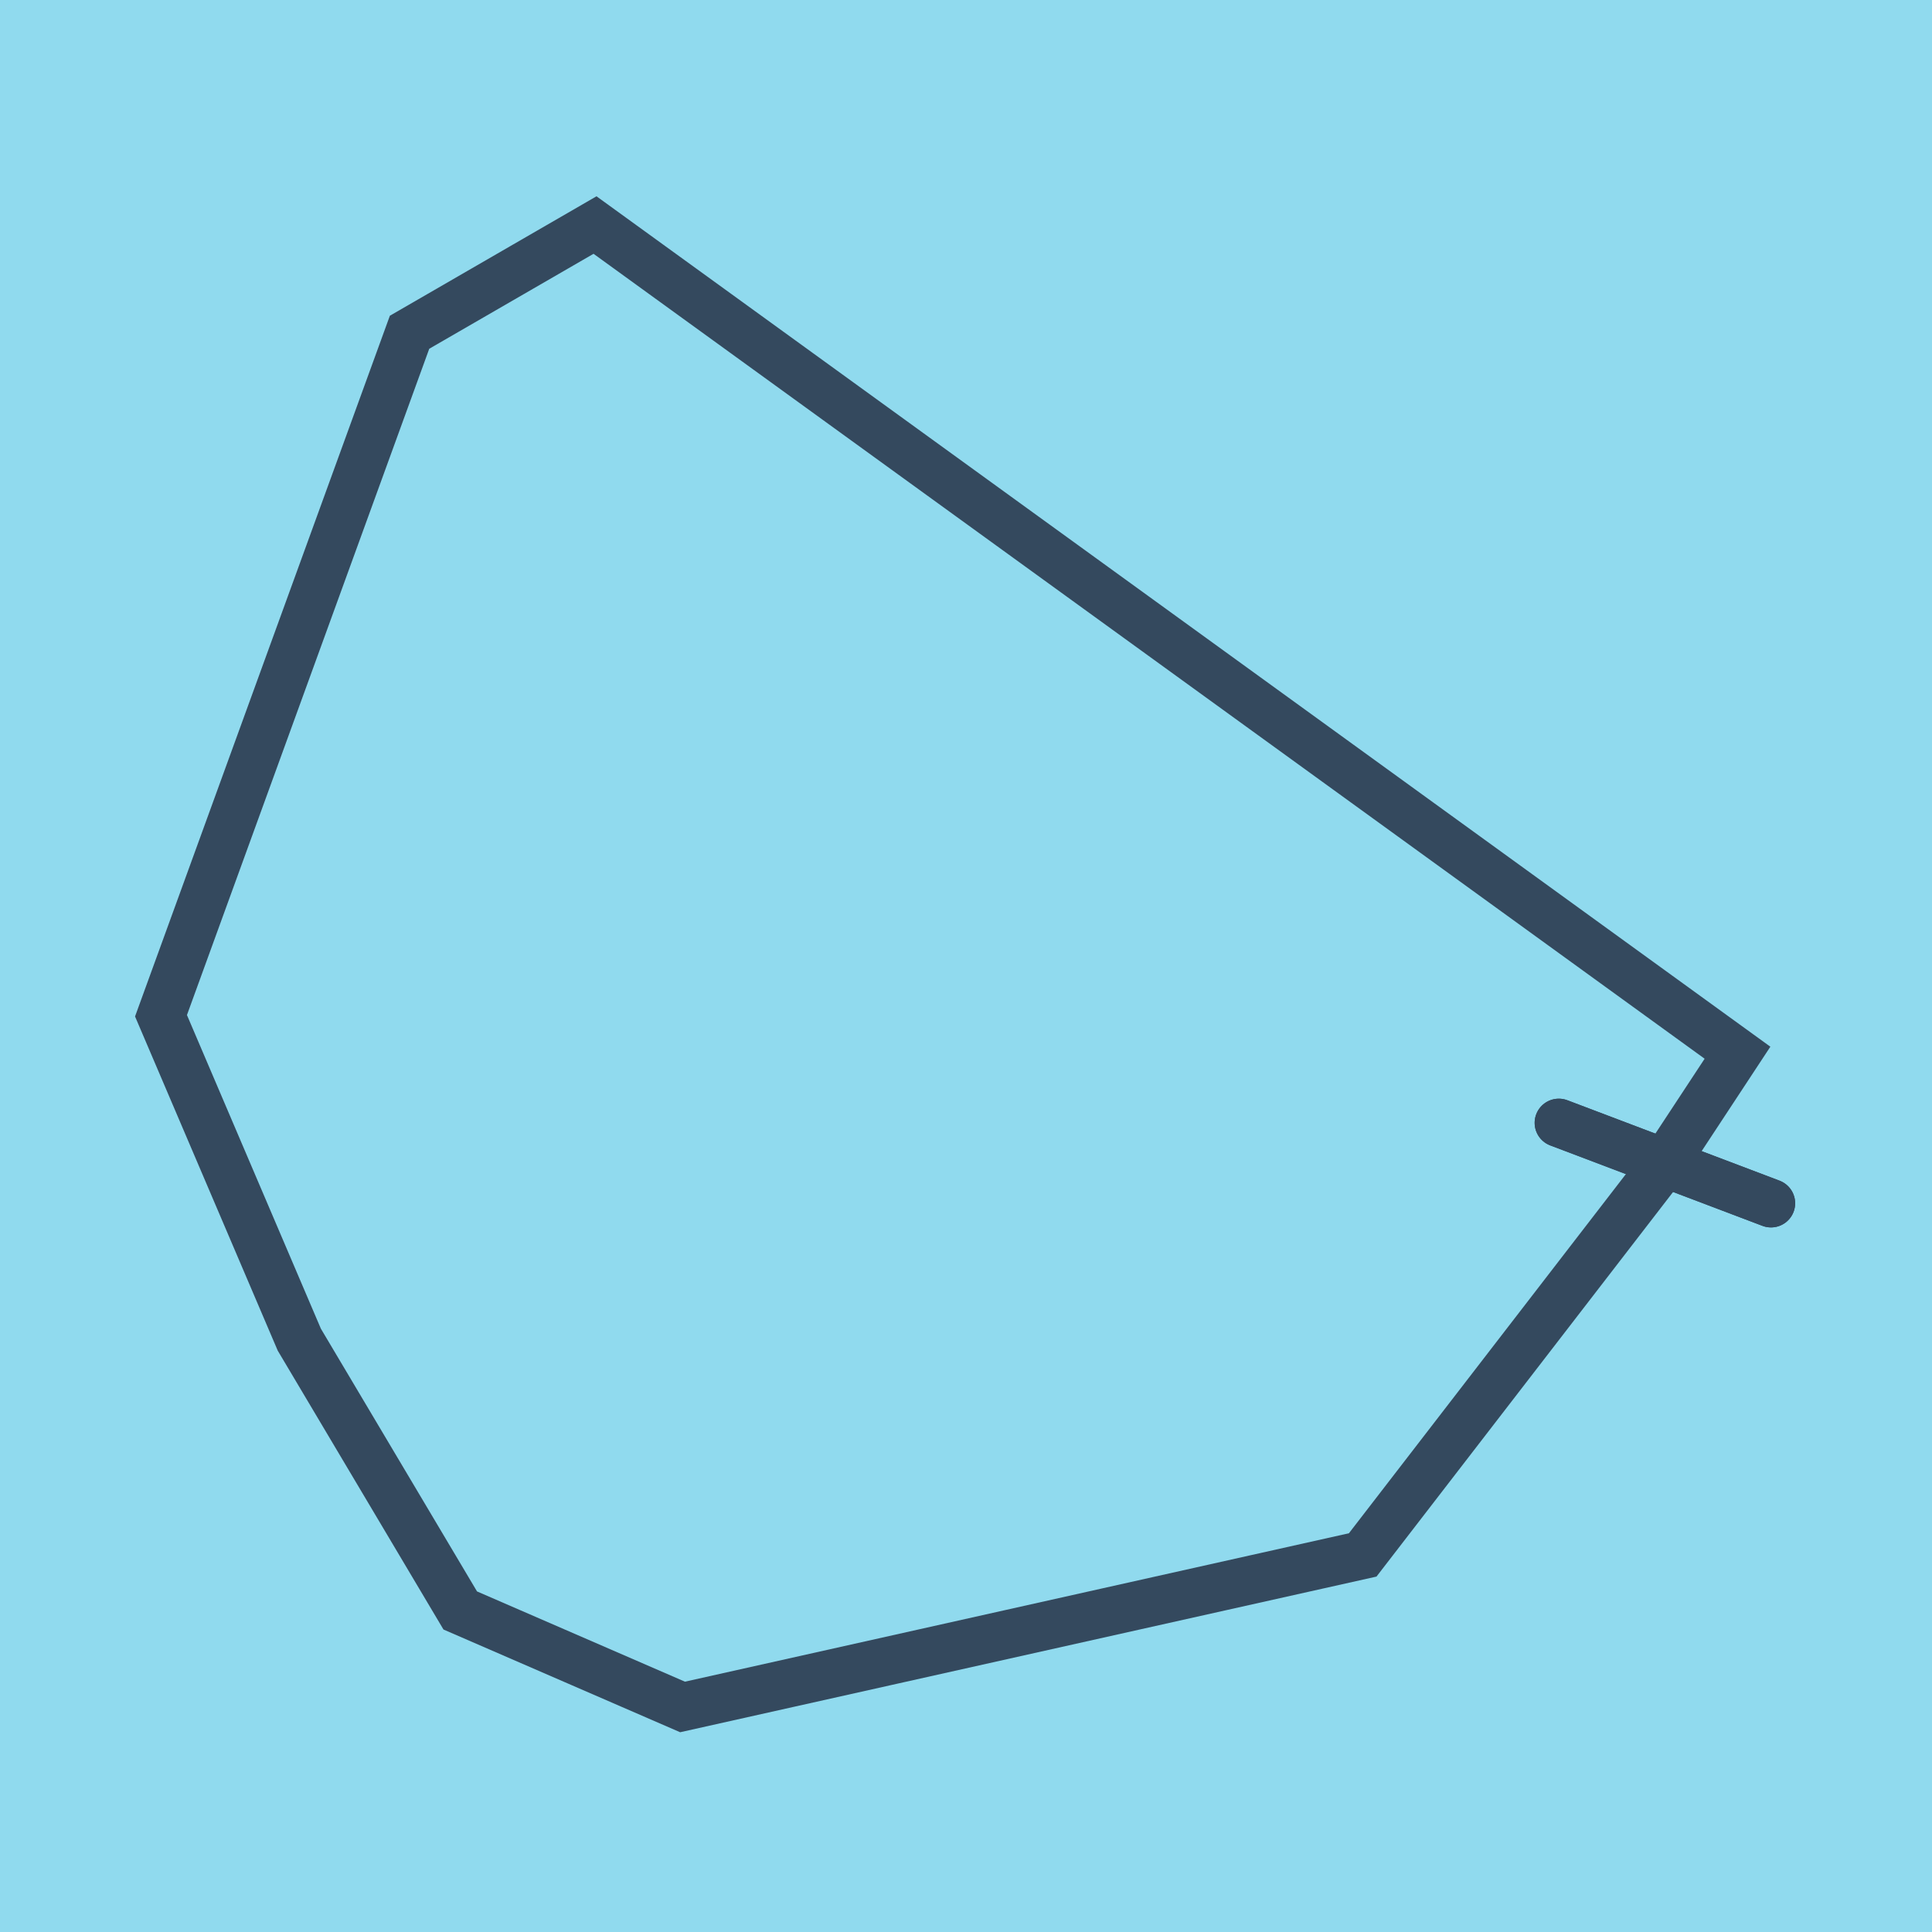
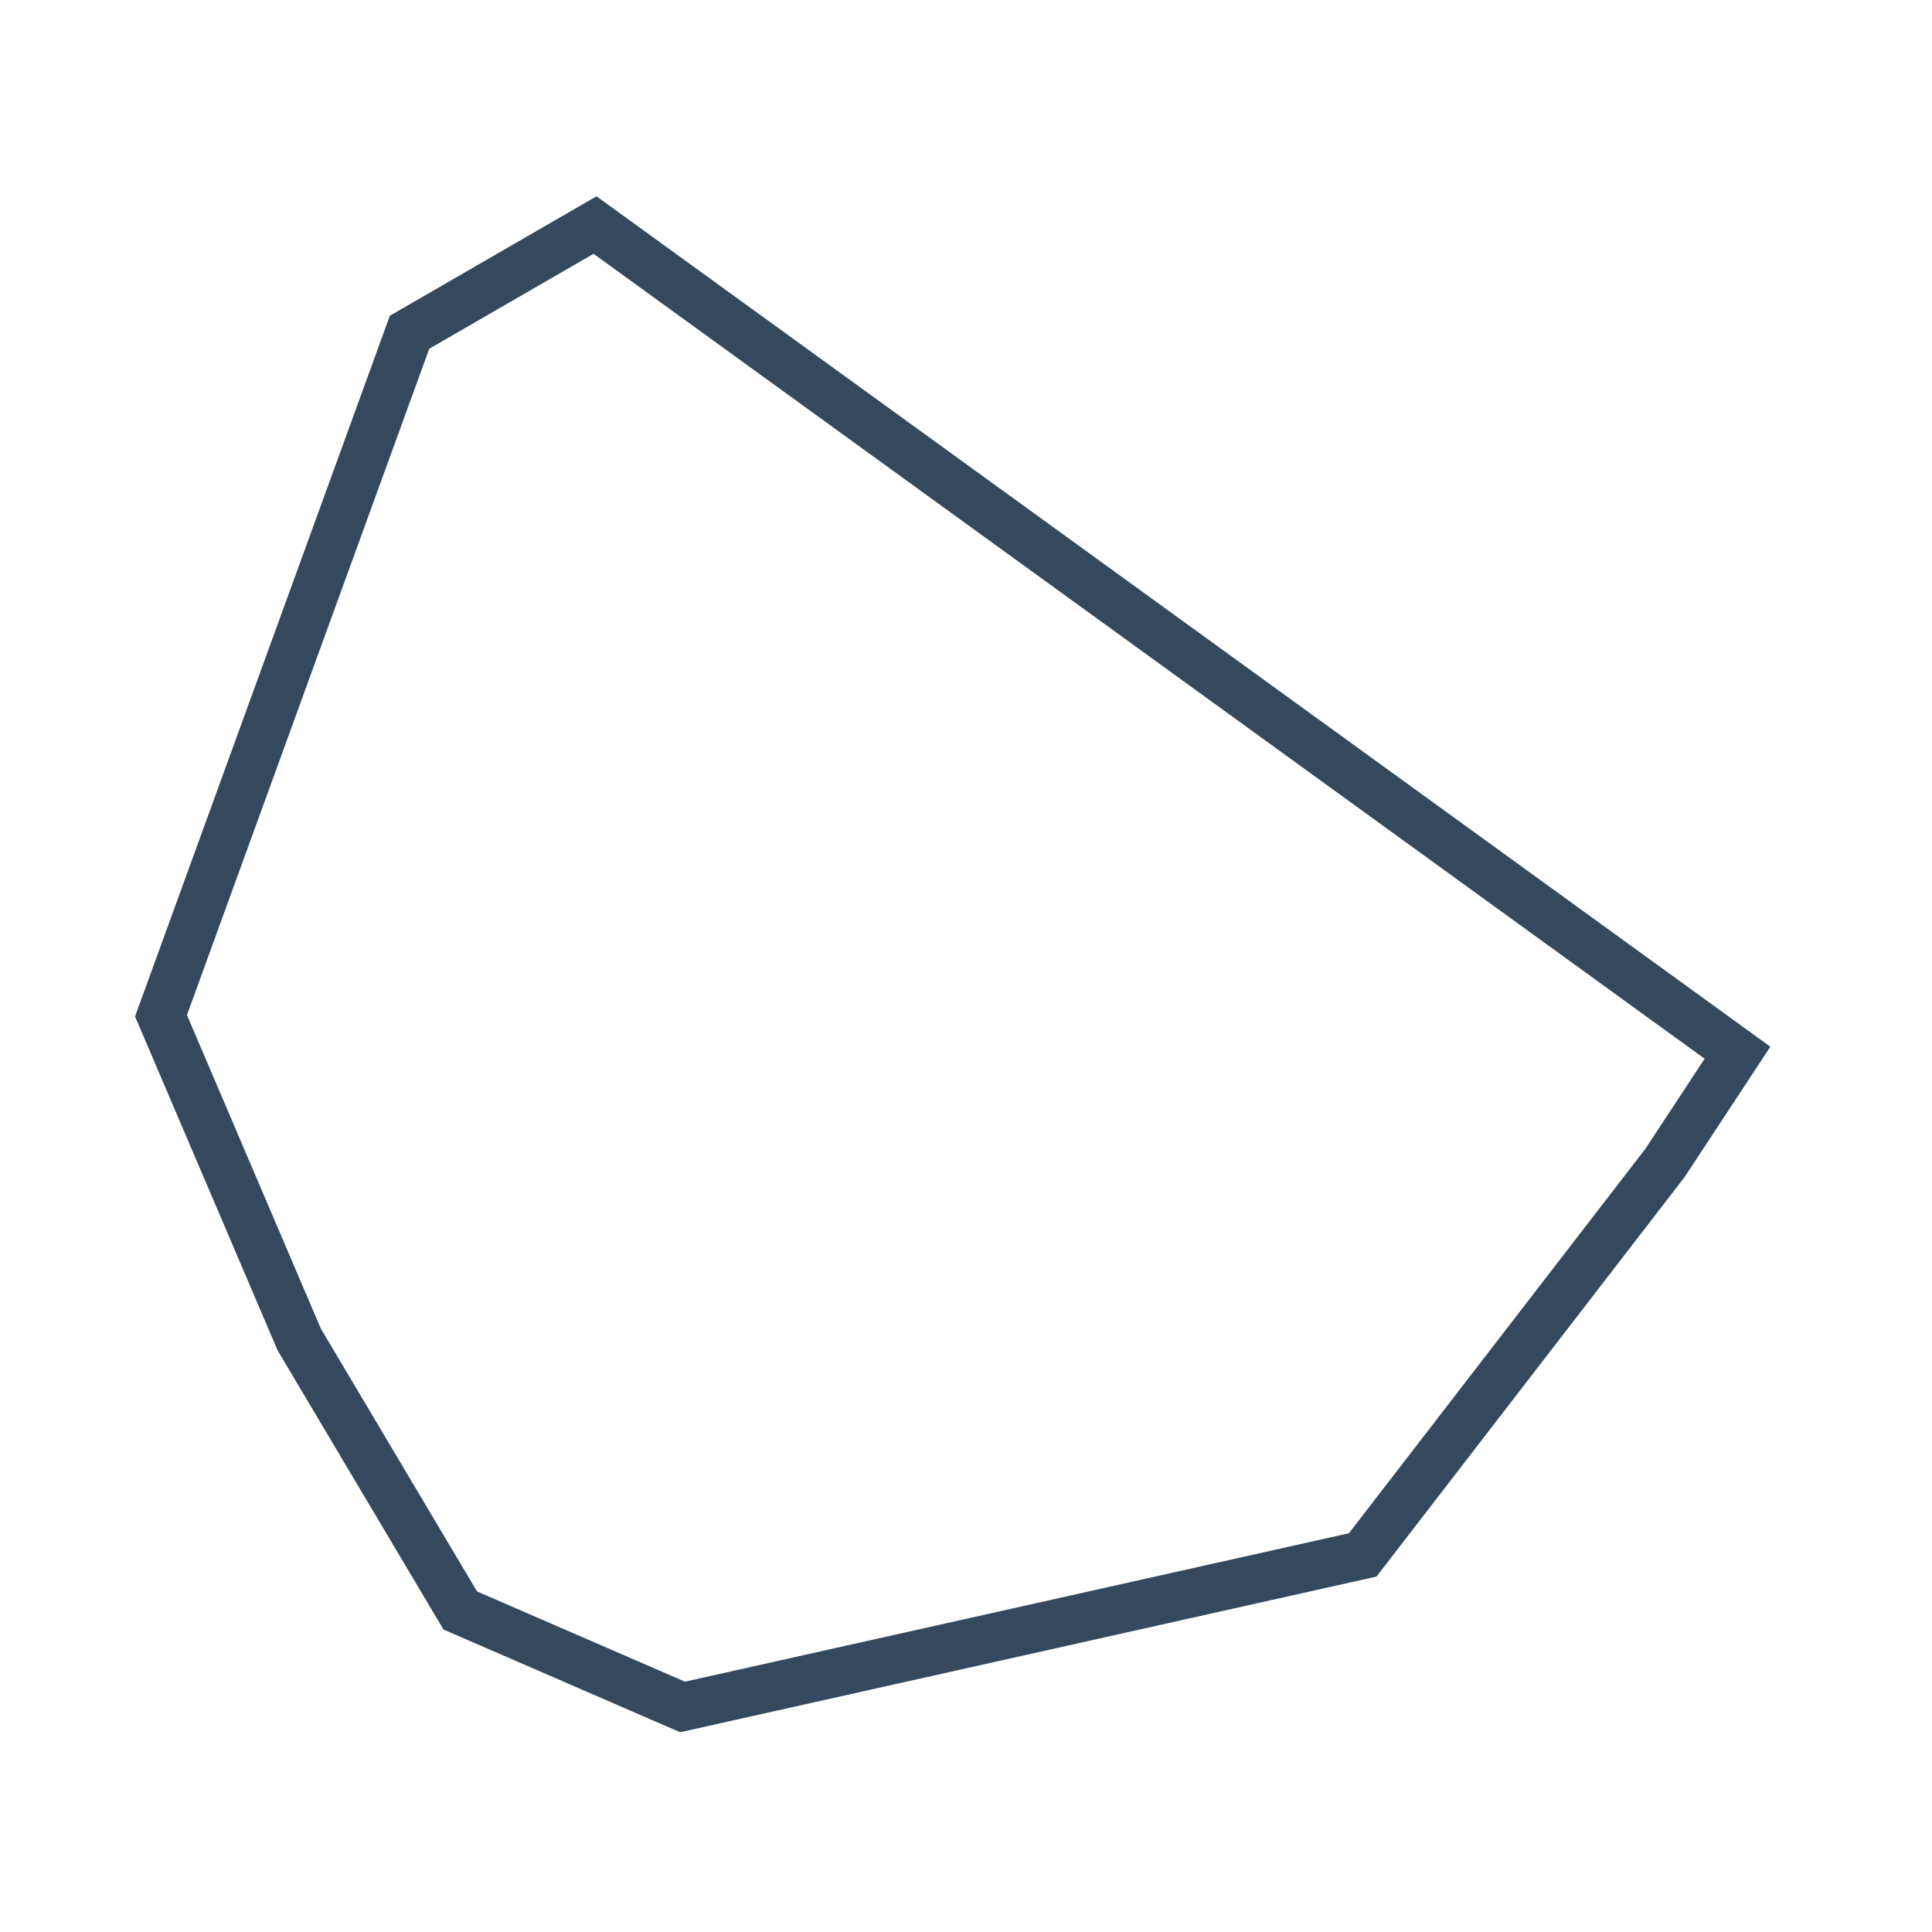
<svg xmlns="http://www.w3.org/2000/svg" viewBox="-10 -10 120 120" preserveAspectRatio="xMidYMid meet">
-   <path style="fill:#90daee" d="M-10-10h120v120H-10z" />
-   <polyline stroke-linecap="round" points="86.82,59.741 100,64.737 " style="fill:none;stroke:#34495e;stroke-width: 3px" />
-   <polyline stroke-linecap="round" points="100,64.737 86.82,59.741 " style="fill:none;stroke:#34495e;stroke-width: 3px" />
  <polyline stroke-linecap="round" points="93.41,62.239 74.64,86.579 32.394,96.022 18.587,90.029 8.59,73.208 0,53.09 15.438,10.637 26.958,3.978 97.919,55.386 93.41,62.239 " style="fill:none;stroke:#34495e;stroke-width: 3px" />
</svg>